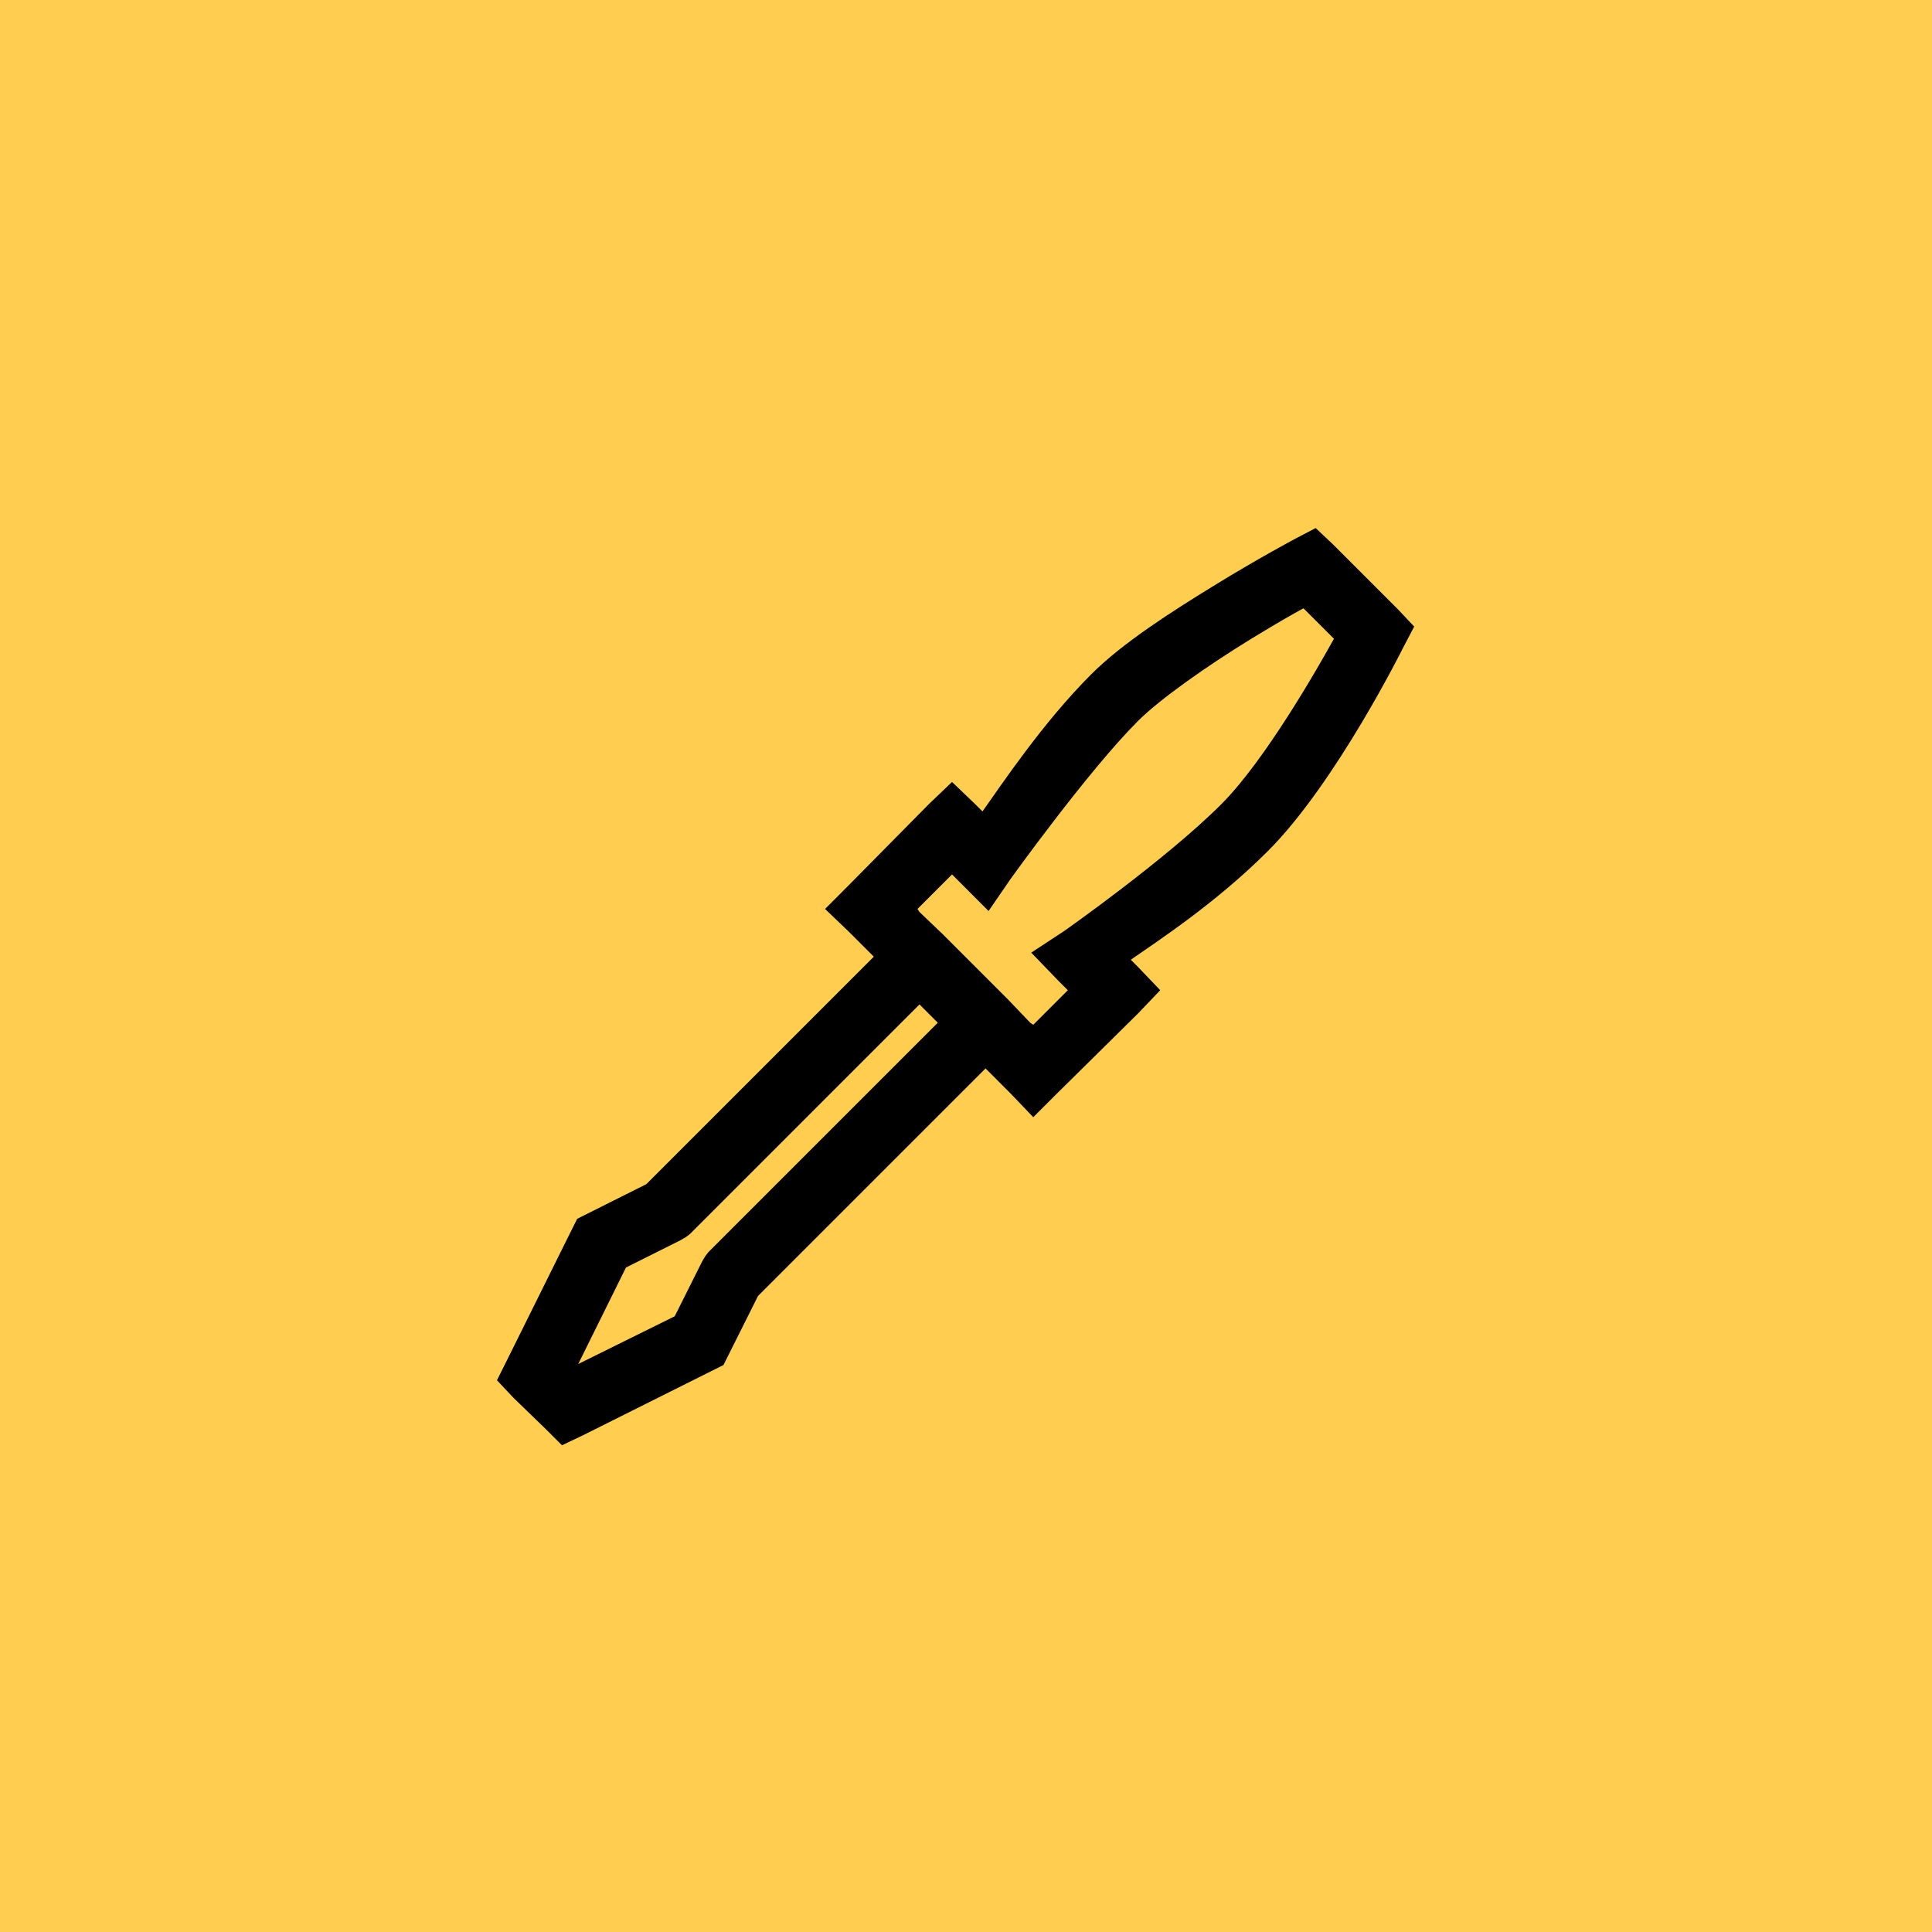
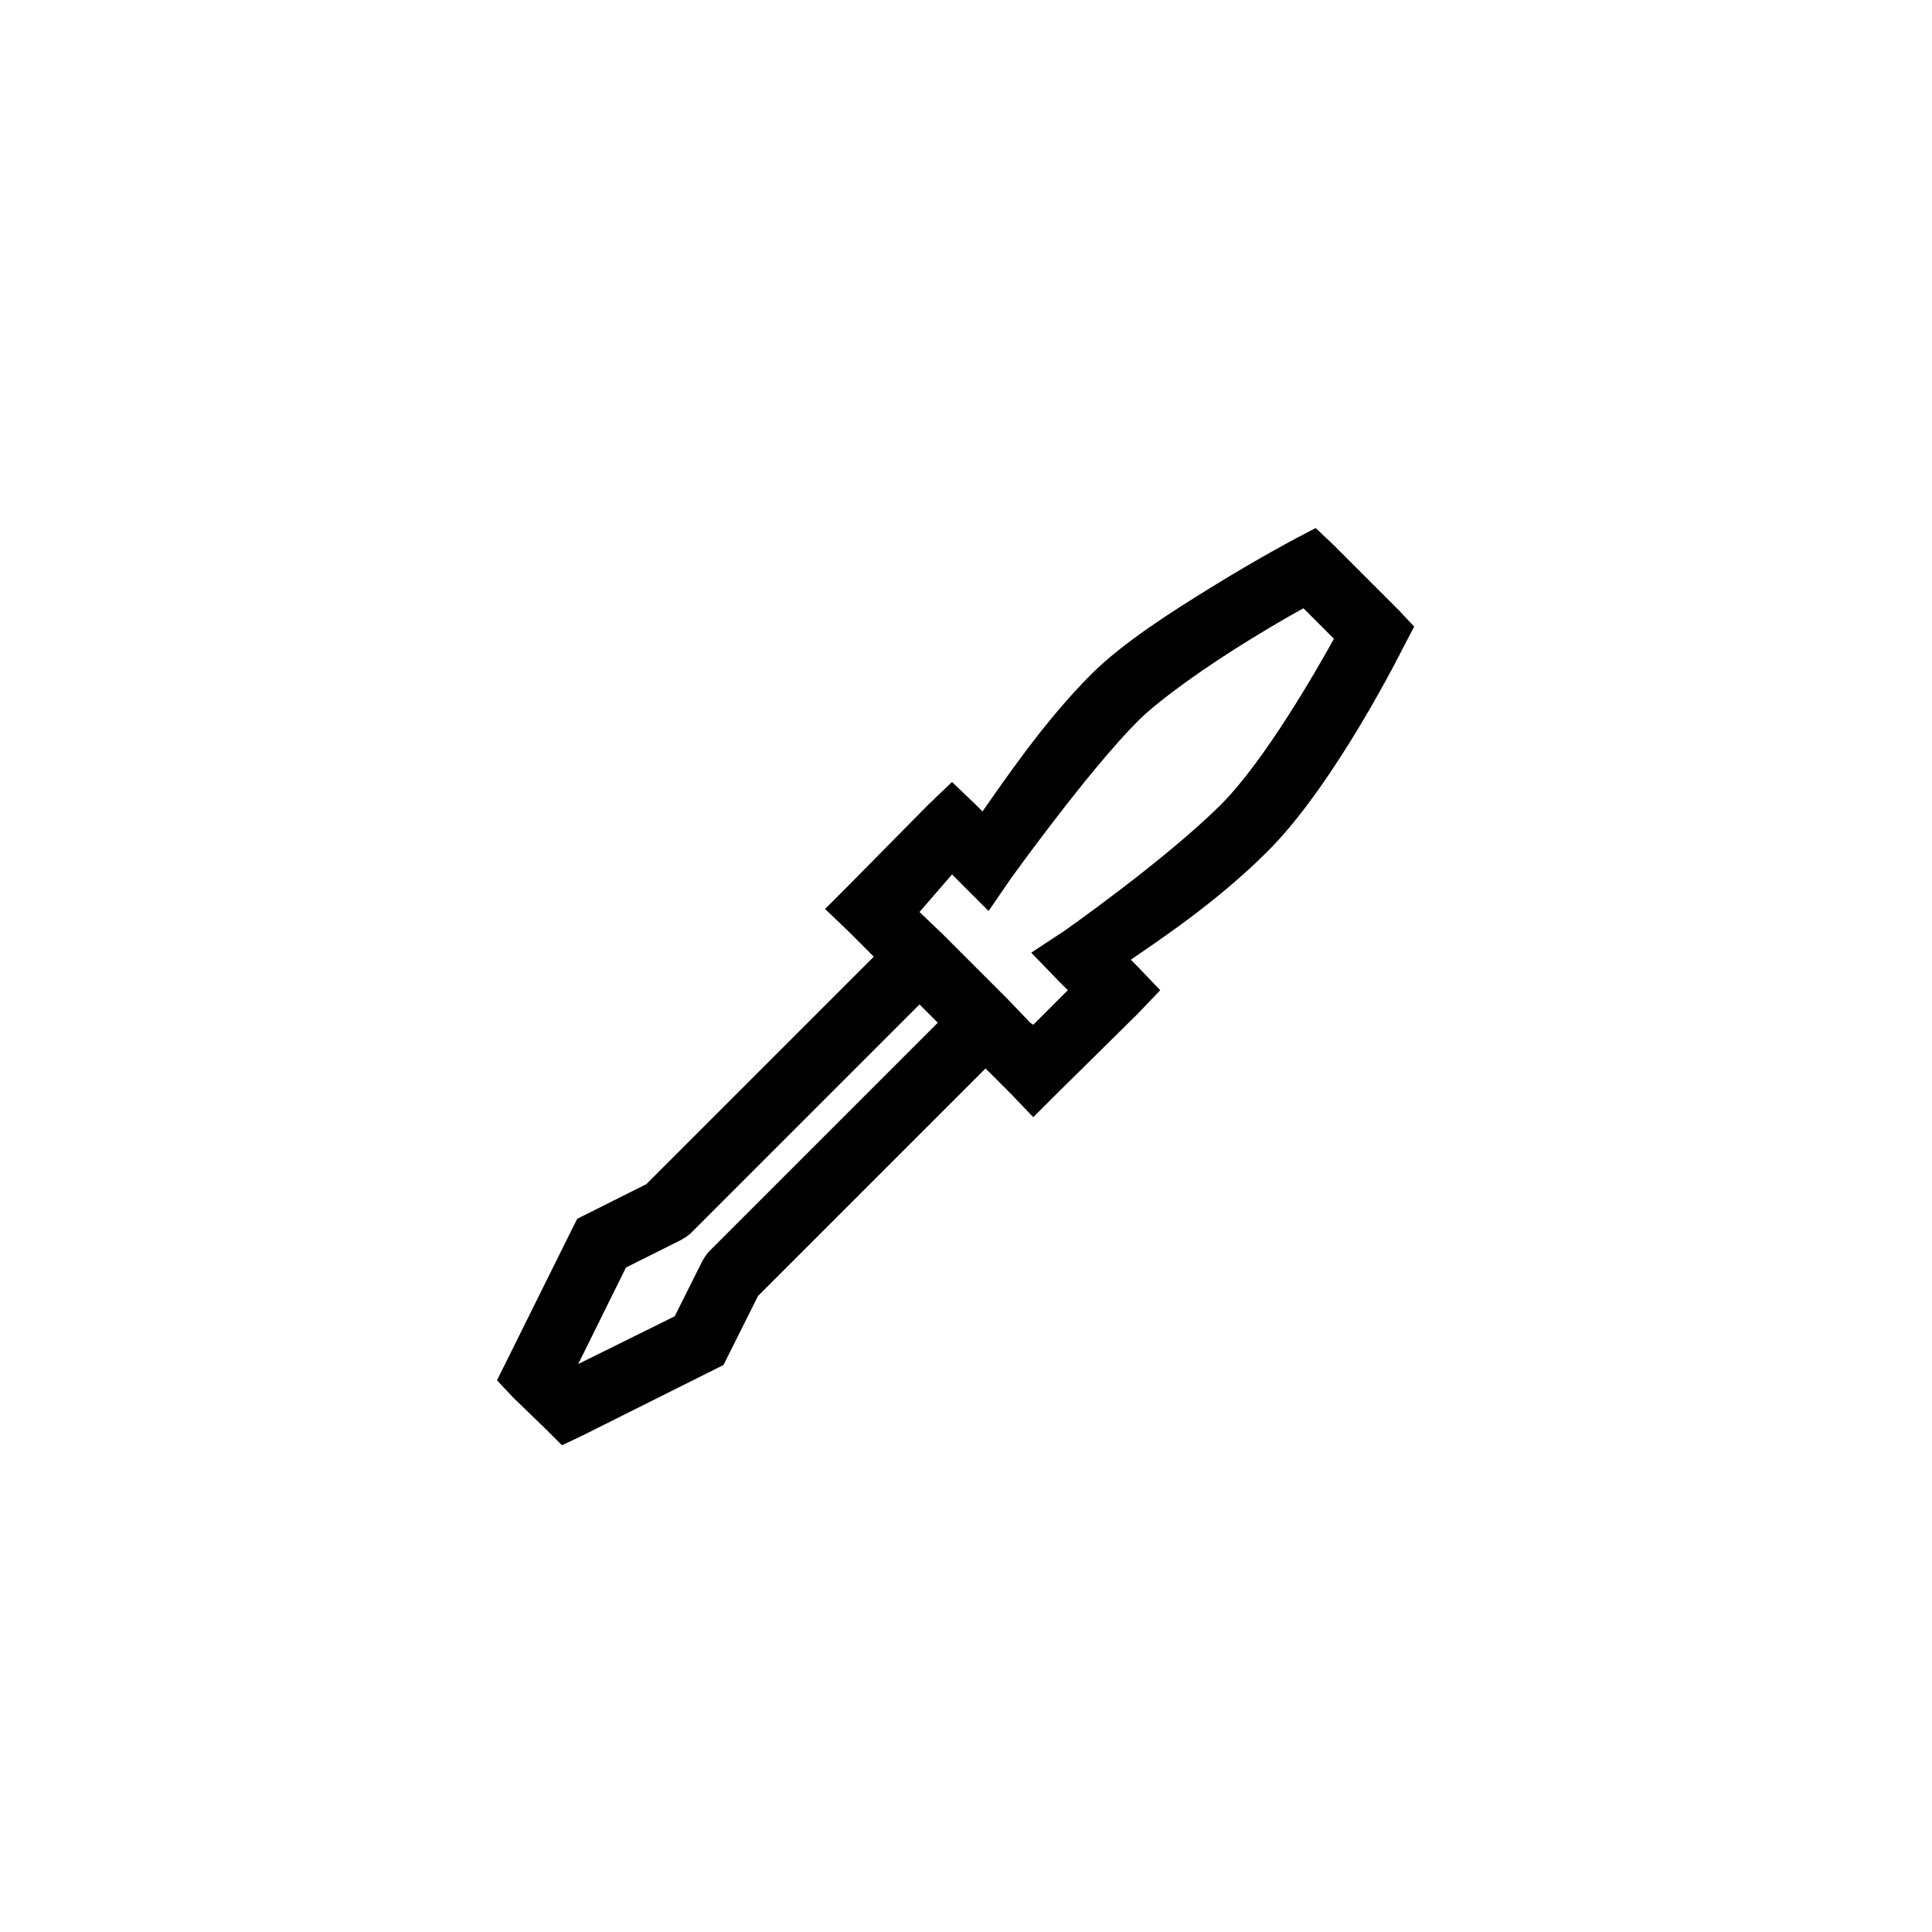
<svg xmlns="http://www.w3.org/2000/svg" width="60" height="60" viewBox="0 0 60 60" fill="none">
-   <rect width="60" height="60" fill="#FFCE51" />
  <g clip-path="url(#clip0_9_17044)">
-     <path d="M40.859 16.399L40.197 16.746C40.197 16.746 39.065 17.349 37.736 18.166C36.407 18.982 34.873 19.956 33.888 20.942C32.393 22.436 31.127 24.333 30.512 25.2L30.291 24.979L29.566 24.285L28.84 24.979L26.348 27.503L25.623 28.229L26.348 28.922L27.137 29.711L20.071 36.777L17.926 37.85L17.768 38.165L15.749 42.234L15.434 42.865L15.938 43.402L16.948 44.38L17.453 44.884L18.115 44.569L22.468 42.392L23.541 40.247L30.607 33.181L31.395 33.97L32.089 34.695L32.815 33.97L35.339 31.478L36.032 30.752L35.339 30.027L35.118 29.806C35.954 29.222 37.756 28.051 39.376 26.43C41.486 24.321 43.572 20.121 43.572 20.121L43.919 19.459L43.414 18.923L41.395 16.904L40.859 16.399ZM40.48 18.891L41.427 19.837C40.922 20.748 39.29 23.615 37.925 24.979C36.206 26.699 33.036 28.922 33.036 28.922L32.026 29.585L32.878 30.468L33.162 30.752L32.089 31.825L31.995 31.762L31.301 31.036L29.282 29.017L28.556 28.323L28.493 28.229L29.566 27.156L30.701 28.292L31.395 27.282C31.395 27.282 33.797 23.934 35.339 22.393C36.036 21.695 37.531 20.654 38.809 19.869C39.723 19.309 40.094 19.104 40.48 18.891ZM28.556 31.194L29.124 31.762L21.995 38.891L21.9 39.017L21.806 39.175L20.954 40.878L17.957 42.361L19.44 39.364L21.143 38.512L21.301 38.418L21.427 38.323L28.556 31.194Z" fill="black" />
+     <path d="M40.859 16.399L40.197 16.746C40.197 16.746 39.065 17.349 37.736 18.166C36.407 18.982 34.873 19.956 33.888 20.942C32.393 22.436 31.127 24.333 30.512 25.2L30.291 24.979L29.566 24.285L28.84 24.979L26.348 27.503L25.623 28.229L26.348 28.922L27.137 29.711L20.071 36.777L17.926 37.85L17.768 38.165L15.749 42.234L15.434 42.865L15.938 43.402L16.948 44.38L17.453 44.884L18.115 44.569L22.468 42.392L23.541 40.247L30.607 33.181L31.395 33.97L32.089 34.695L32.815 33.97L35.339 31.478L36.032 30.752L35.339 30.027L35.118 29.806C35.954 29.222 37.756 28.051 39.376 26.43C41.486 24.321 43.572 20.121 43.572 20.121L43.919 19.459L43.414 18.923L41.395 16.904L40.859 16.399ZM40.48 18.891L41.427 19.837C40.922 20.748 39.29 23.615 37.925 24.979C36.206 26.699 33.036 28.922 33.036 28.922L32.026 29.585L32.878 30.468L33.162 30.752L32.089 31.825L31.995 31.762L31.301 31.036L29.282 29.017L28.556 28.323L29.566 27.156L30.701 28.292L31.395 27.282C31.395 27.282 33.797 23.934 35.339 22.393C36.036 21.695 37.531 20.654 38.809 19.869C39.723 19.309 40.094 19.104 40.48 18.891ZM28.556 31.194L29.124 31.762L21.995 38.891L21.9 39.017L21.806 39.175L20.954 40.878L17.957 42.361L19.44 39.364L21.143 38.512L21.301 38.418L21.427 38.323L28.556 31.194Z" fill="black" />
  </g>
  <defs>
    <clipPath id="clip0_9_17044">
      <rect width="28.485" height="28.485" fill="white" transform="translate(15.434 16.399)" />
    </clipPath>
  </defs>
</svg>